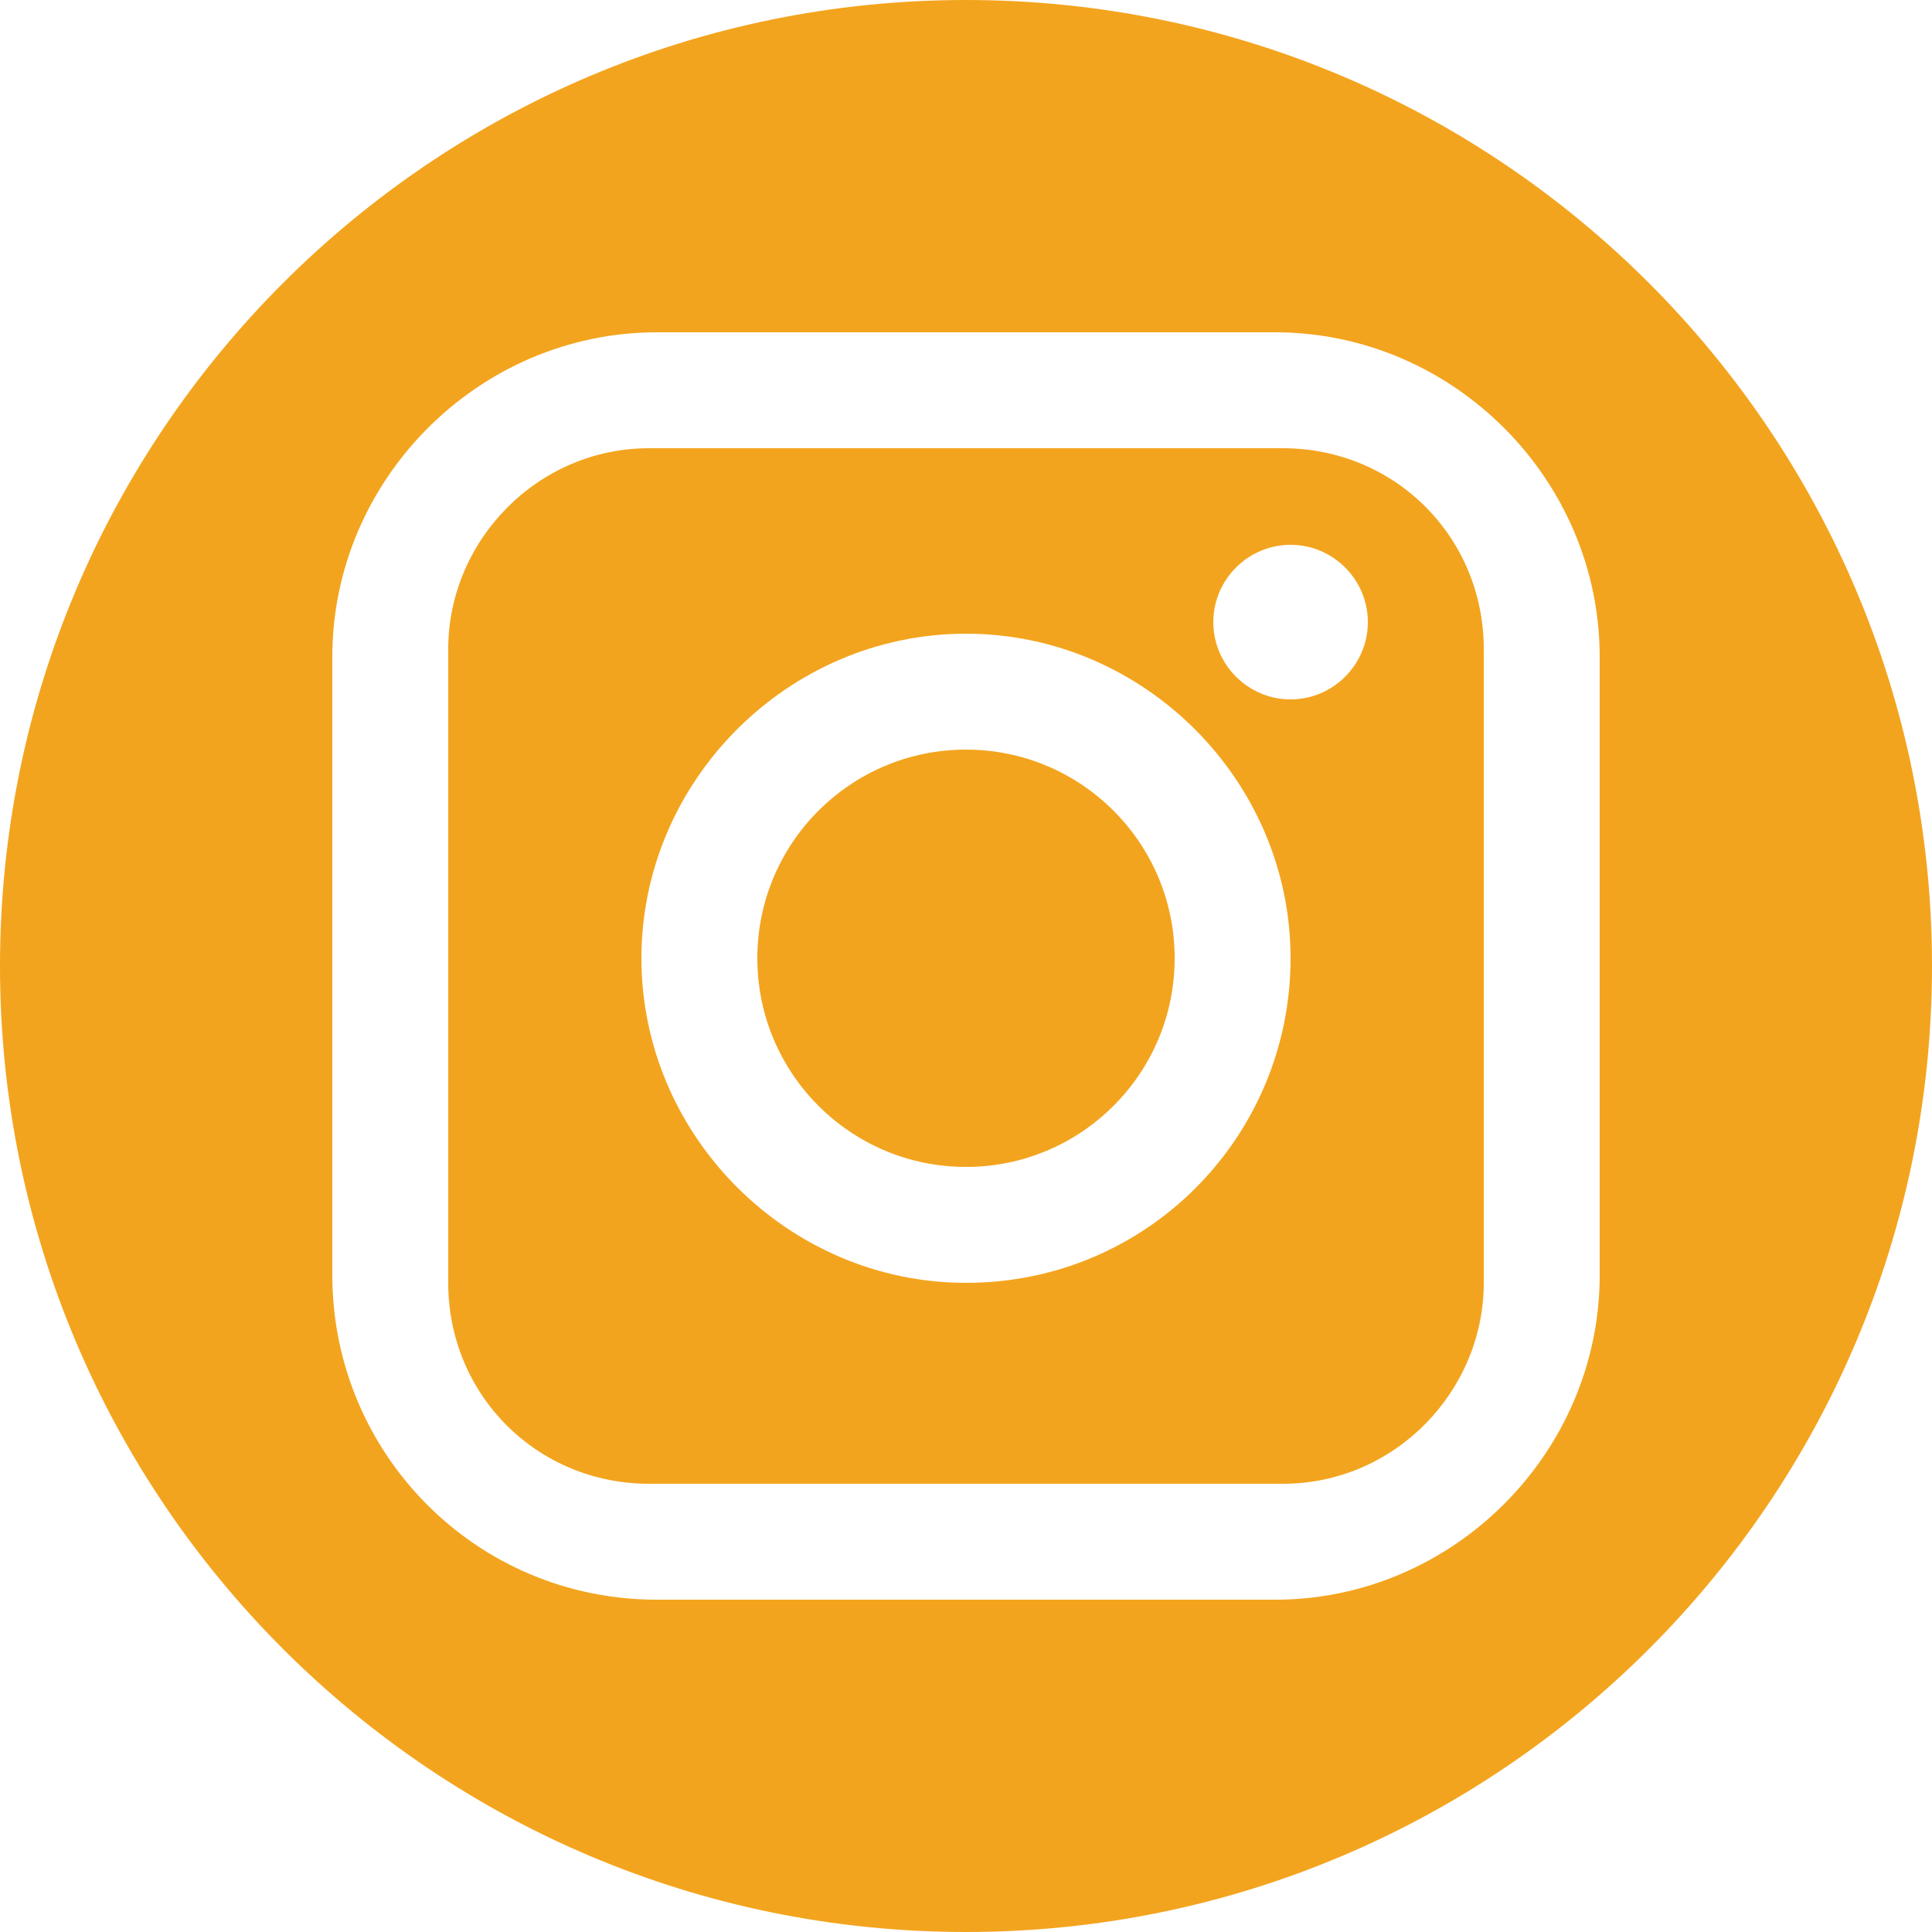
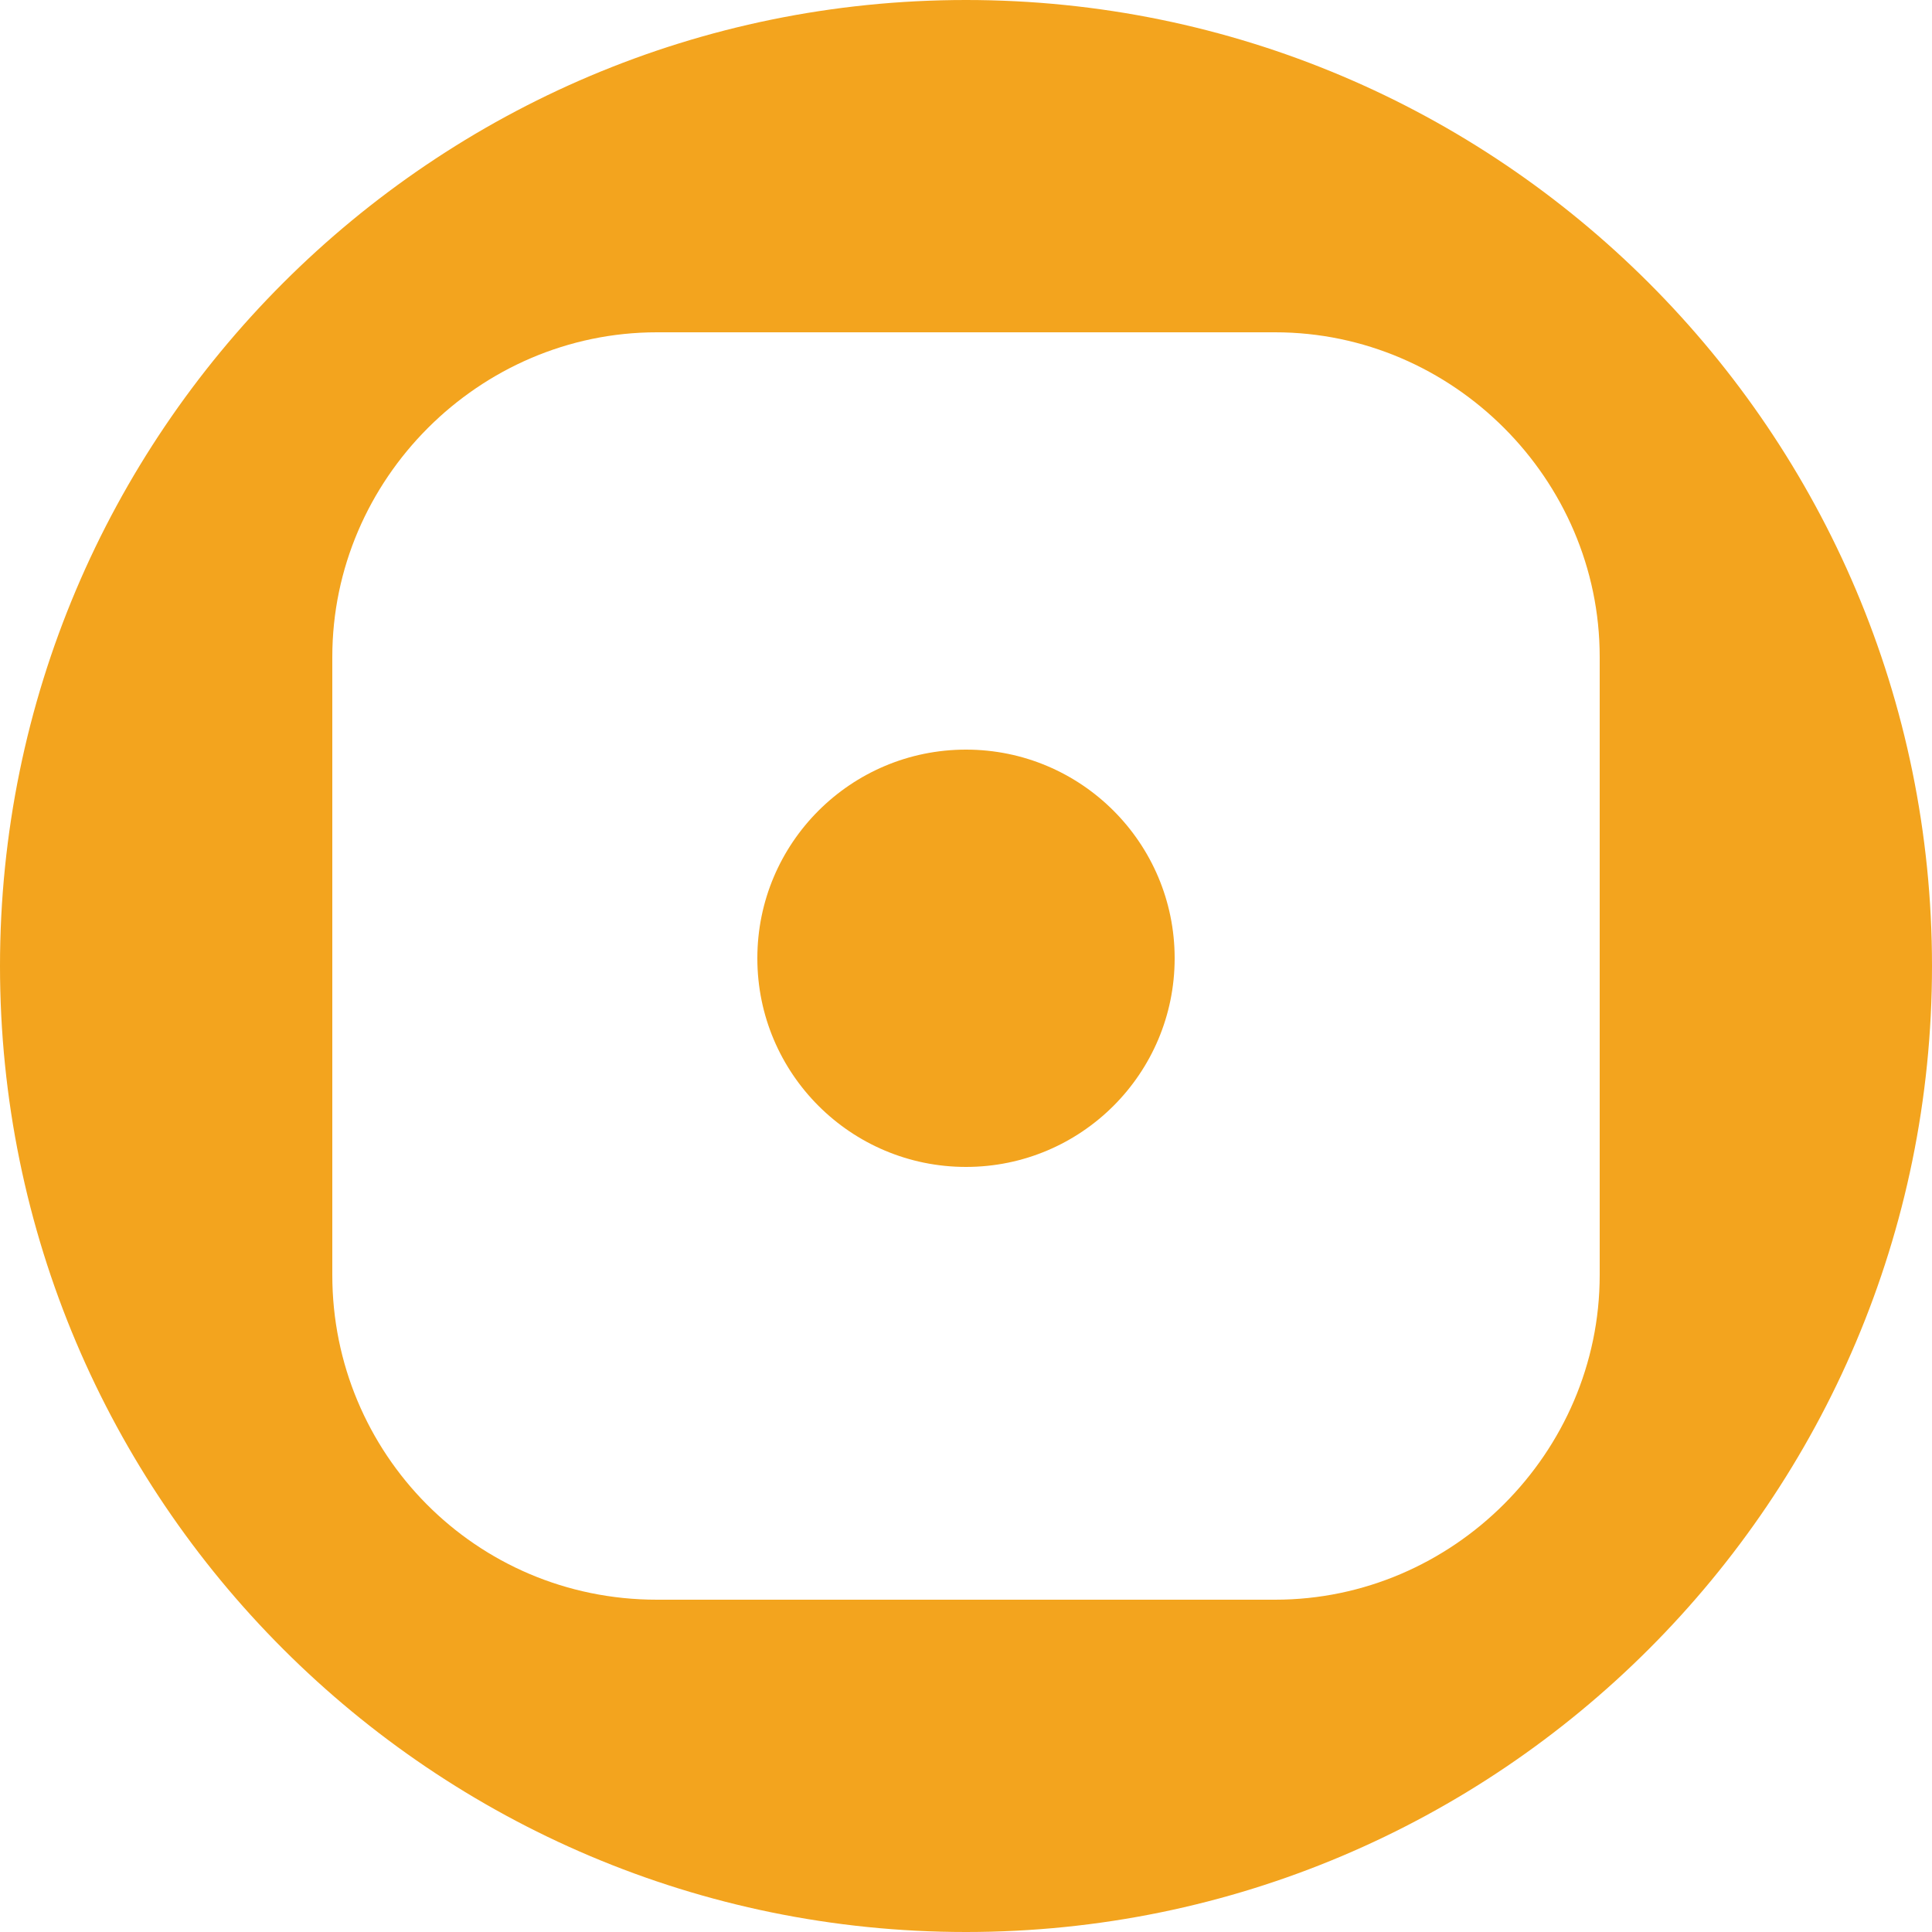
<svg xmlns="http://www.w3.org/2000/svg" version="1.1" id="Calque_5" x="0px" y="0px" viewBox="0 0 50 50" style="enable-background:new 0 0 50 50;" xml:space="preserve">
  <style type="text/css">
	.st0{fill:#F3A41E;}
</style>
  <g id="Alpha">
    <g>
-       <path class="st0" d="M25,0C11.2,0,0,11.2,0,25s11.2,25,25,25s25-11.2,25-25S38.8,0,25,0z M41.4,33c0,4.6-3.8,8.4-8.4,8.4H17    c-4.7,0-8.4-3.8-8.4-8.4V17c0-4.6,3.8-8.4,8.4-8.4h16c4.6,0,8.4,3.8,8.4,8.4V33z" />
+       <path class="st0" d="M25,0C11.2,0,0,11.2,0,25s11.2,25,25,25s25-11.2,25-25S38.8,0,25,0z M41.4,33c0,4.6-3.8,8.4-8.4,8.4H17    c-4.7,0-8.4-3.8-8.4-8.4V17c0-4.6,3.8-8.4,8.4-8.4h16c4.6,0,8.4,3.8,8.4,8.4V33" />
      <g>
        <circle class="st0" cx="25" cy="24.8" r="5.4" />
-         <path class="st0" d="M33.2,11.6H16.8c-2.9,0-5.2,2.4-5.2,5.2v16.4c0,2.9,2.3,5.2,5.2,5.2h16.4c2.9,0,5.2-2.4,5.2-5.2V16.8     C38.4,13.9,36.1,11.6,33.2,11.6z M25,33.2c-4.6,0-8.4-3.8-8.4-8.4s3.8-8.4,8.4-8.4s8.4,3.8,8.4,8.4S29.7,33.2,25,33.2z      M33.4,18.1c-1.1,0-2-0.9-2-2s0.9-2,2-2s2,0.9,2,2S34.5,18.1,33.4,18.1z" />
      </g>
    </g>
  </g>
</svg>